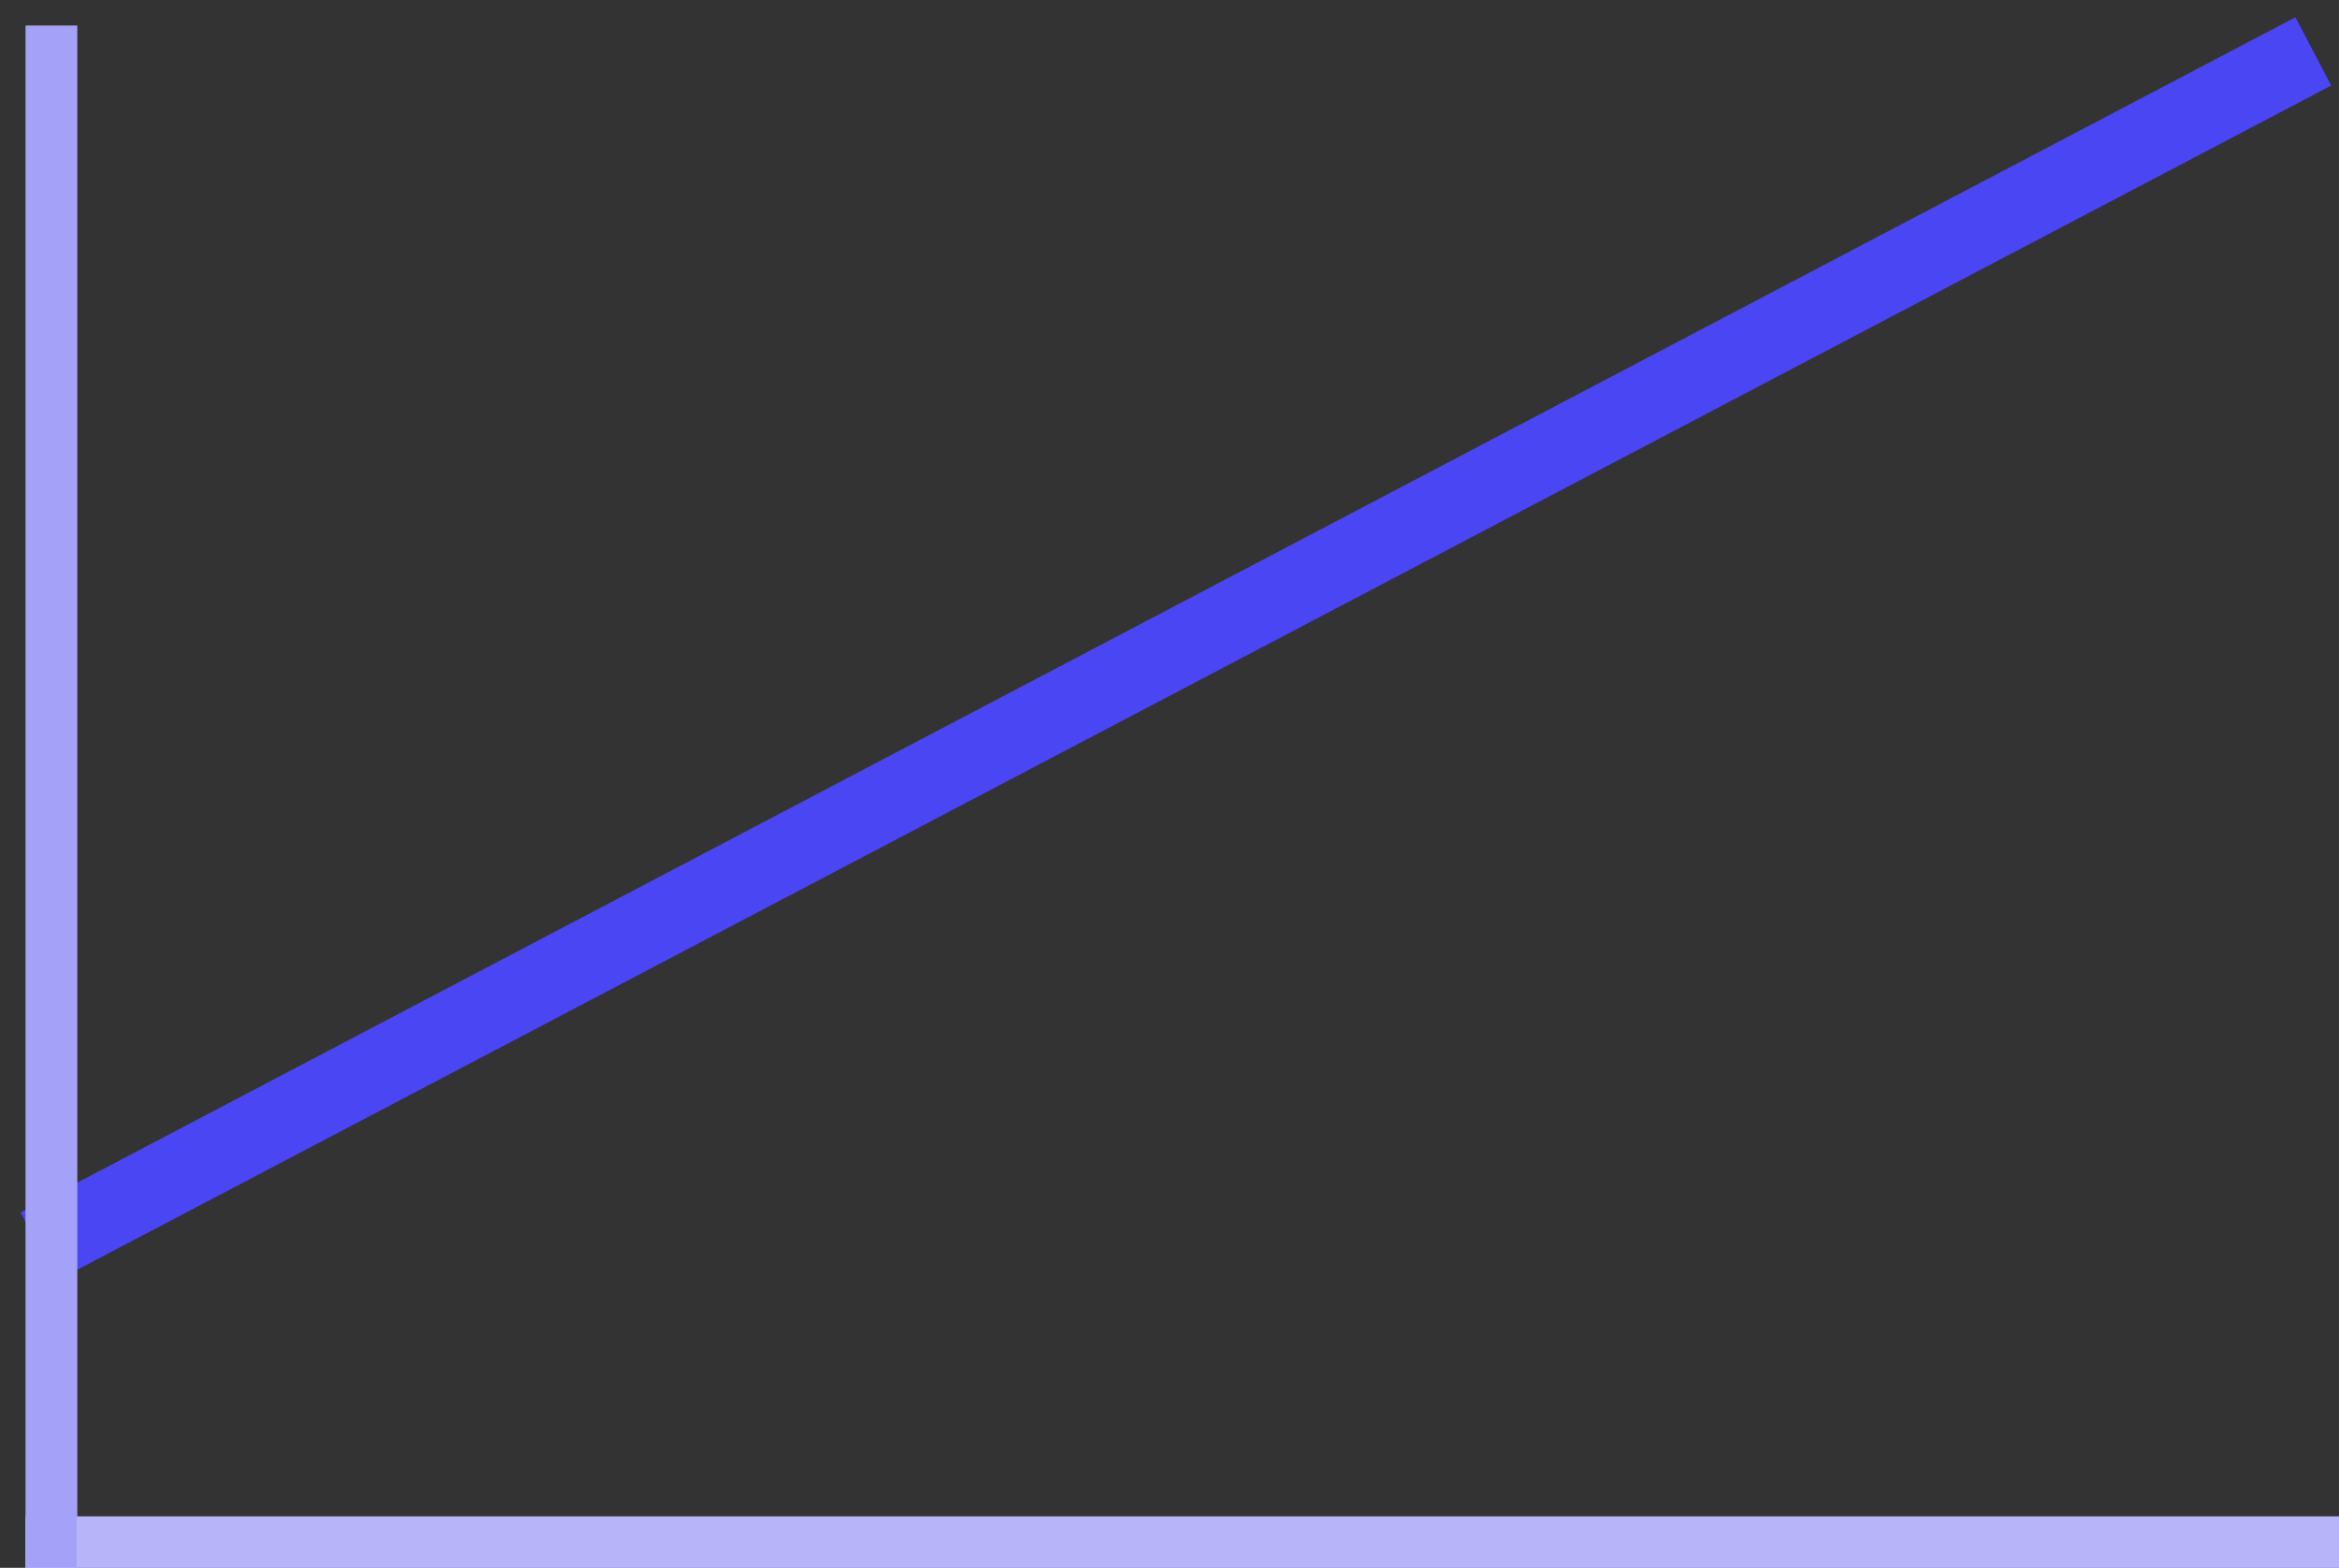
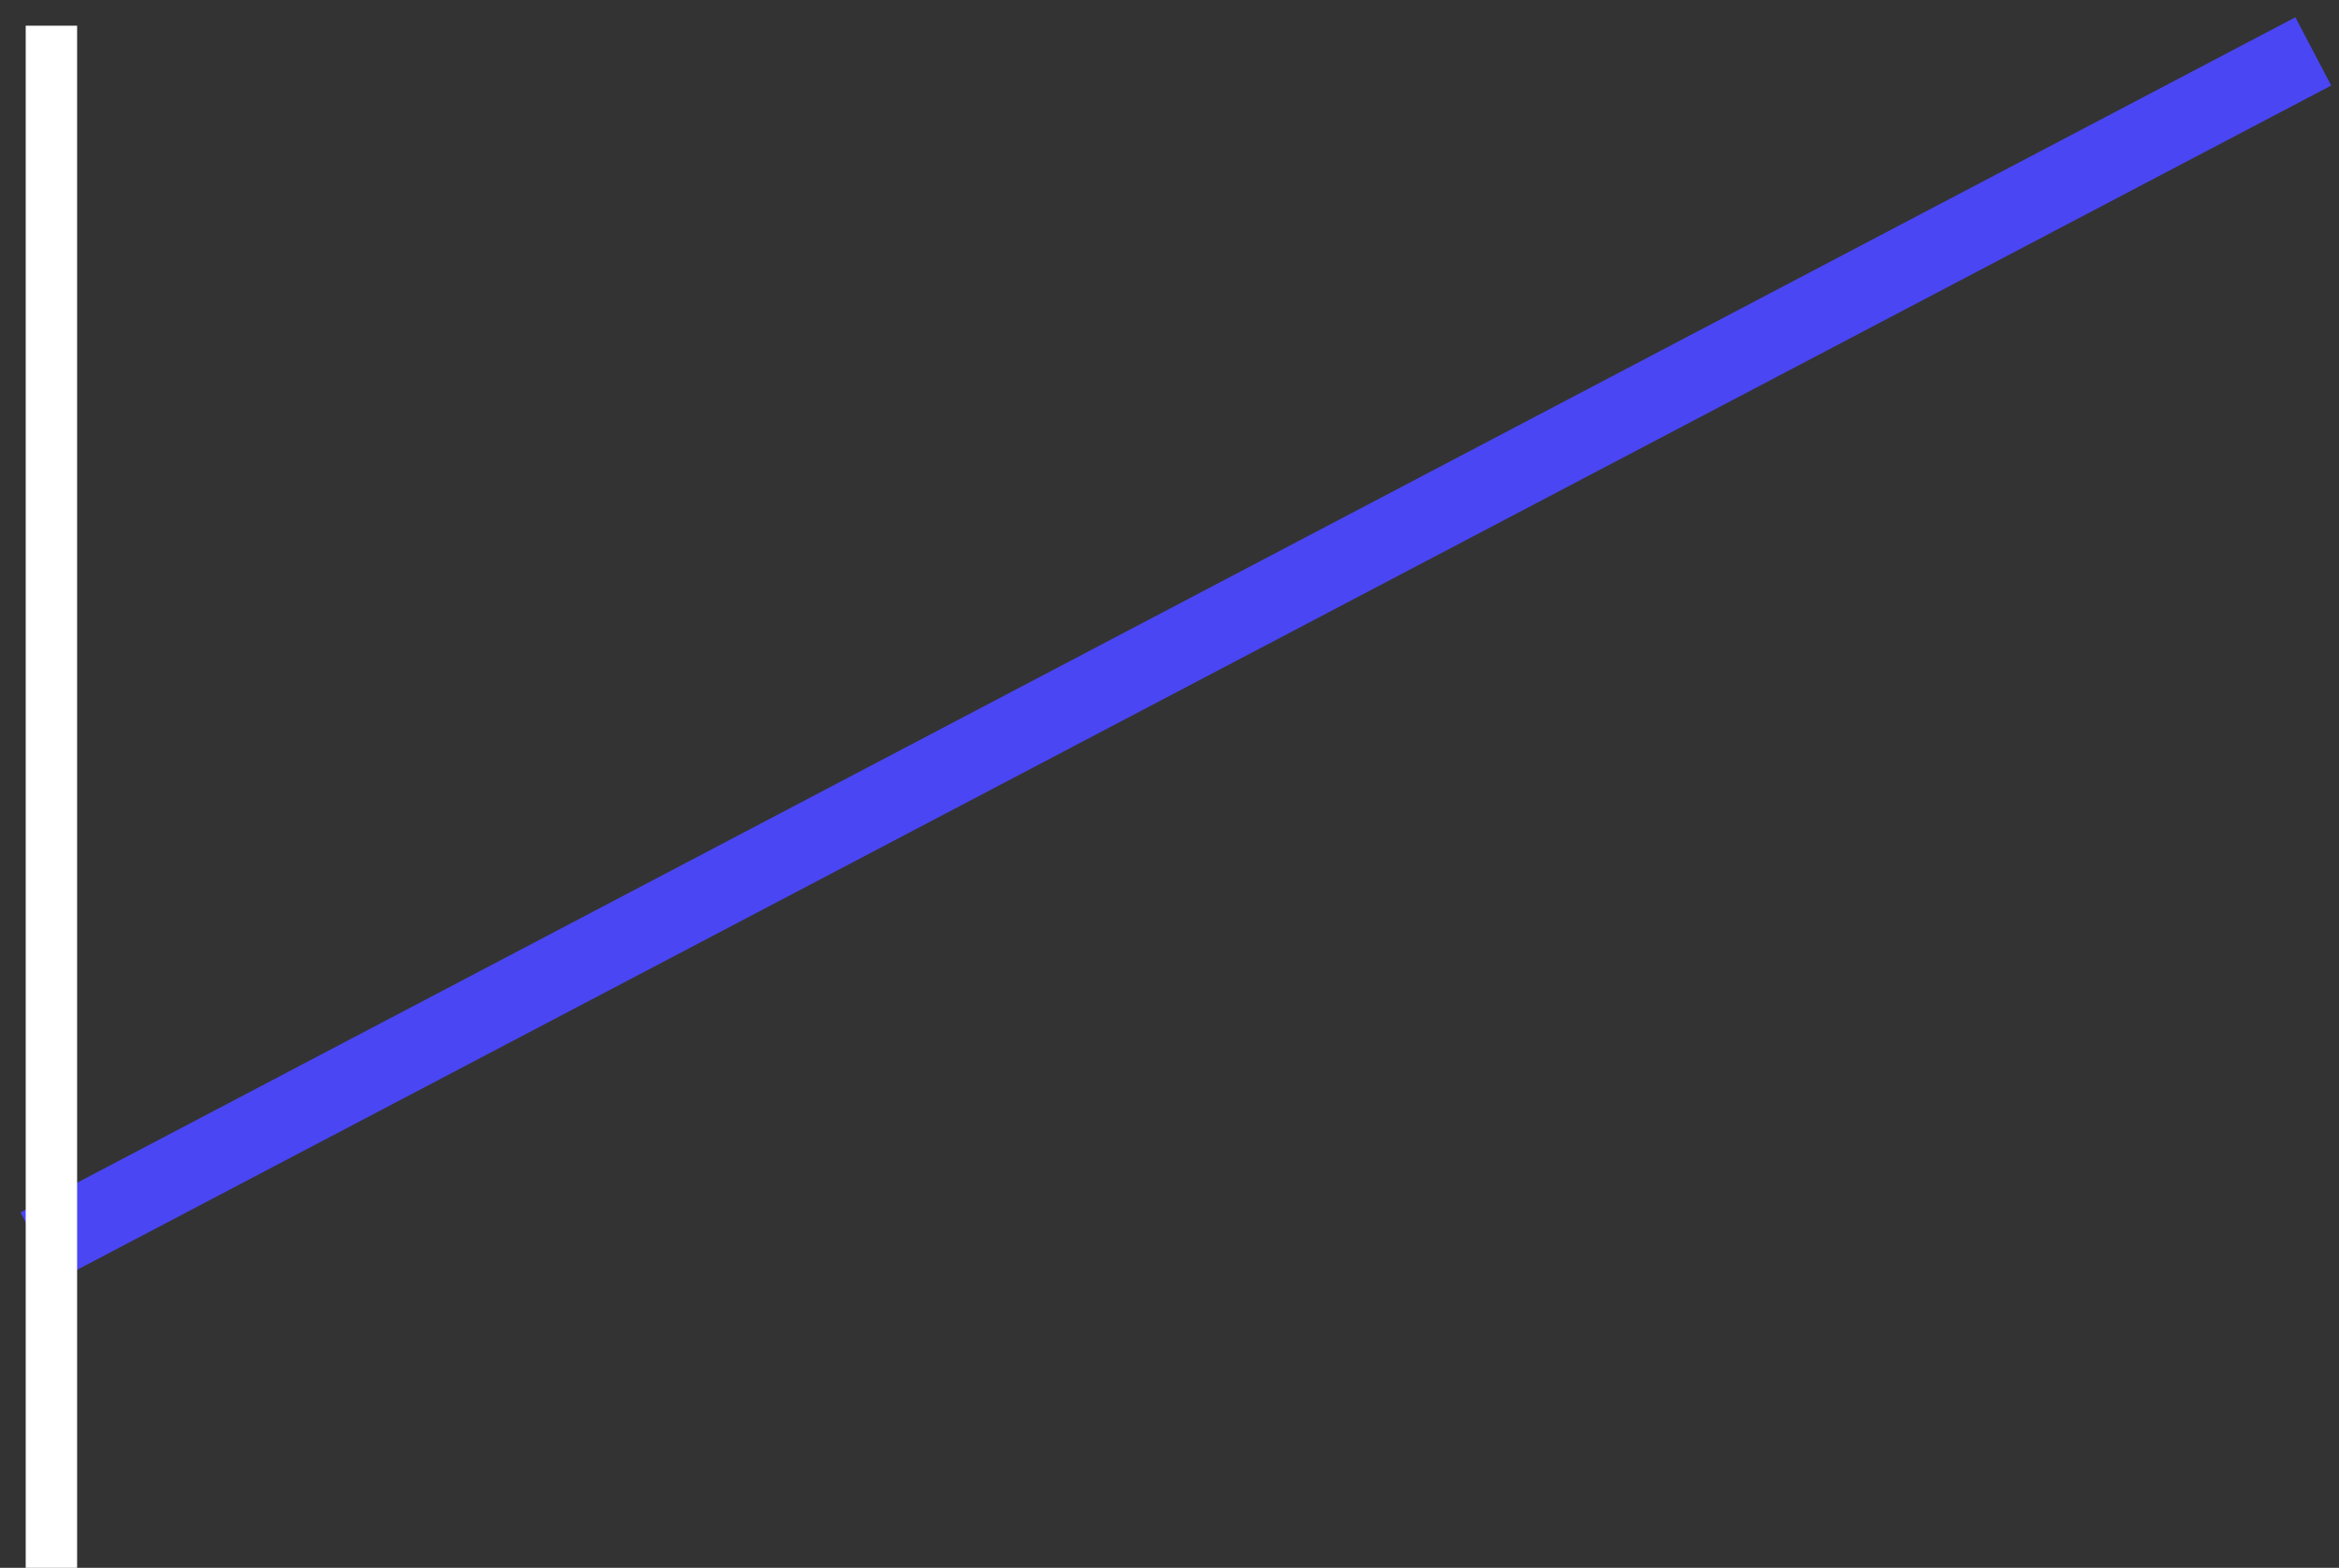
<svg xmlns="http://www.w3.org/2000/svg" width="91" height="61" viewBox="0 0 91 61" fill="none">
  <rect x="0" y="0" width="91" height="61" fill="#333333" stroke="none" />
-   <line x1="1" y1="60" x2="91" y2="60" stroke="white" stroke-width="2" />
-   <line x1="1" y1="60" x2="91" y2="60" stroke="#4A46F3" stroke-opacity="0.4" stroke-width="2" />
  <path d="M1.497 48.5L90 2" stroke="#4A46F3" stroke-width="3" />
  <line x1="2" y1="1" x2="2" y2="61" stroke="white" stroke-width="2" />
-   <line x1="2" y1="1" x2="2" y2="61" stroke="#4A46F3" stroke-opacity="0.5" stroke-width="2" />
</svg>